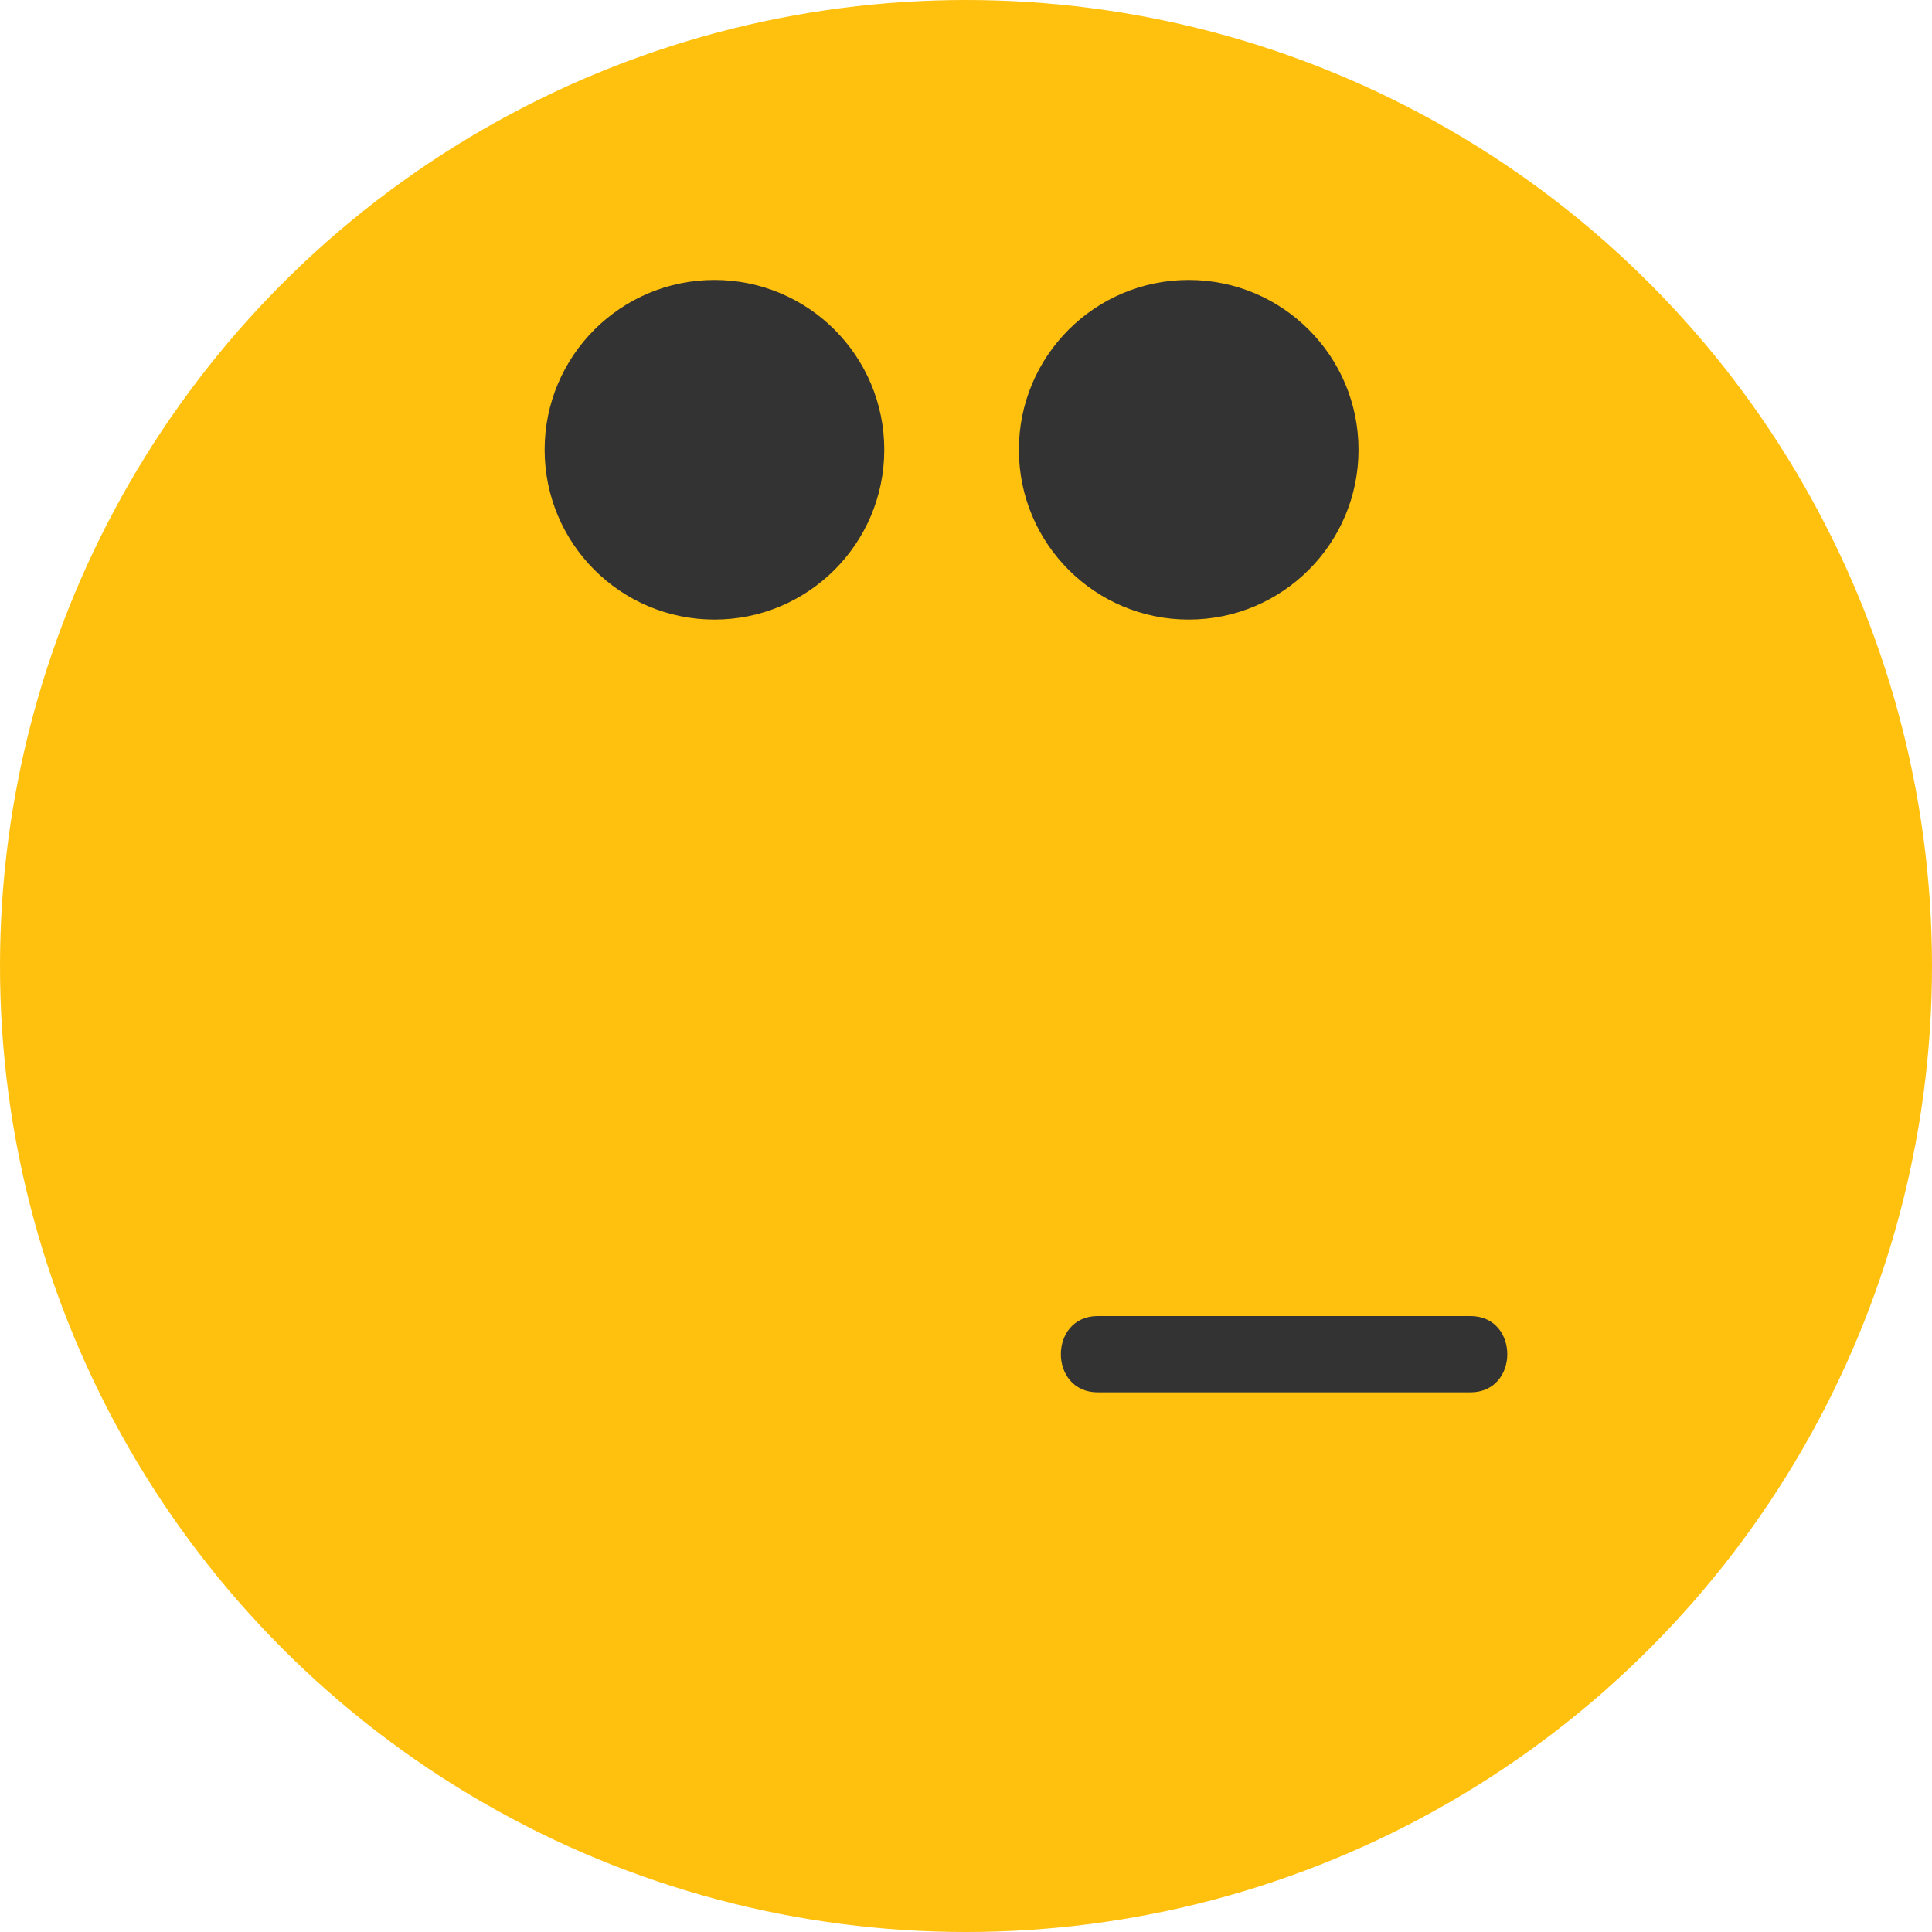
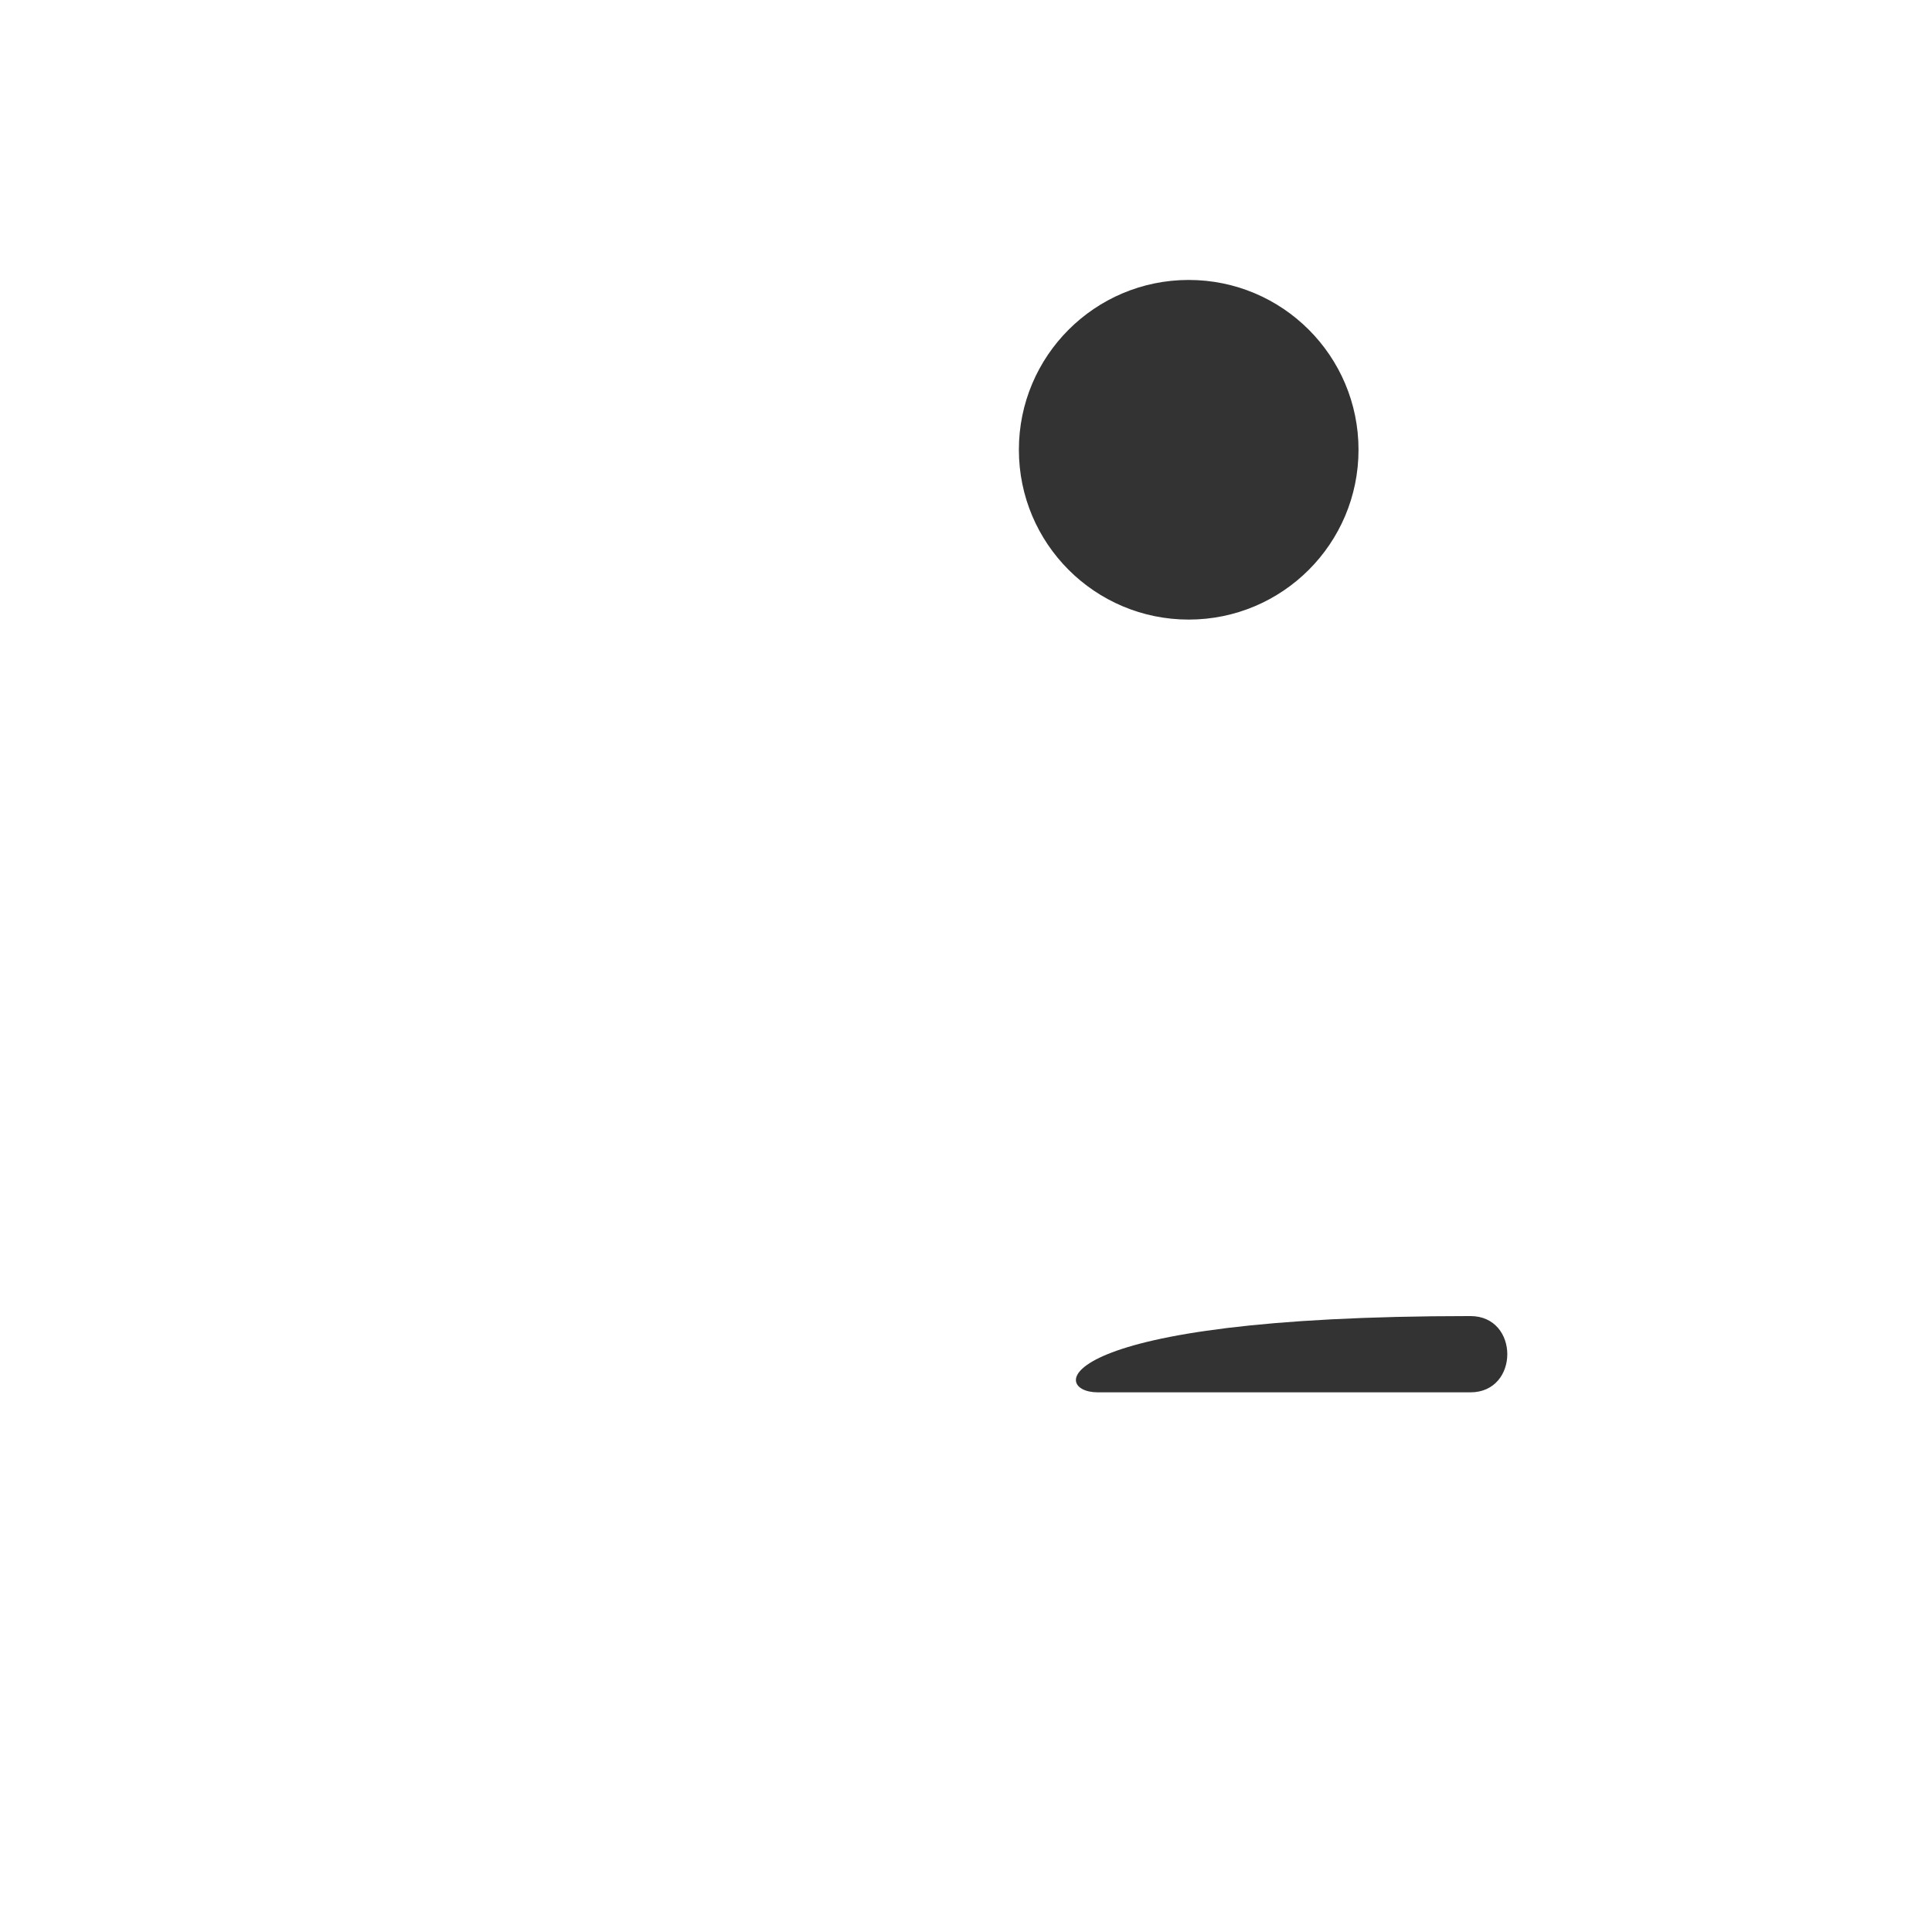
<svg xmlns="http://www.w3.org/2000/svg" height="800px" width="800px" version="1.1" id="Layer_1" viewBox="0 0 473.931 473.931" xml:space="preserve">
-   <circle style="fill:#FFC10E;" cx="236.966" cy="236.966" r="236.966" />
  <g>
-     <circle style="fill:#333333;" cx="175.26" cy="110.33" r="41.657" />
    <circle style="fill:#333333;" cx="291.595" cy="110.33" r="41.657" />
-     <path style="fill:#333333;" d="M269.287,341.548c30.473,0,60.946,0,91.415,0c12.063,0,12.063-18.709,0-18.709   c-30.473,0-60.946,0-91.415,0C257.22,322.839,257.22,341.548,269.287,341.548L269.287,341.548z" />
+     <path style="fill:#333333;" d="M269.287,341.548c30.473,0,60.946,0,91.415,0c12.063,0,12.063-18.709,0-18.709   C257.22,322.839,257.22,341.548,269.287,341.548L269.287,341.548z" />
  </g>
</svg>